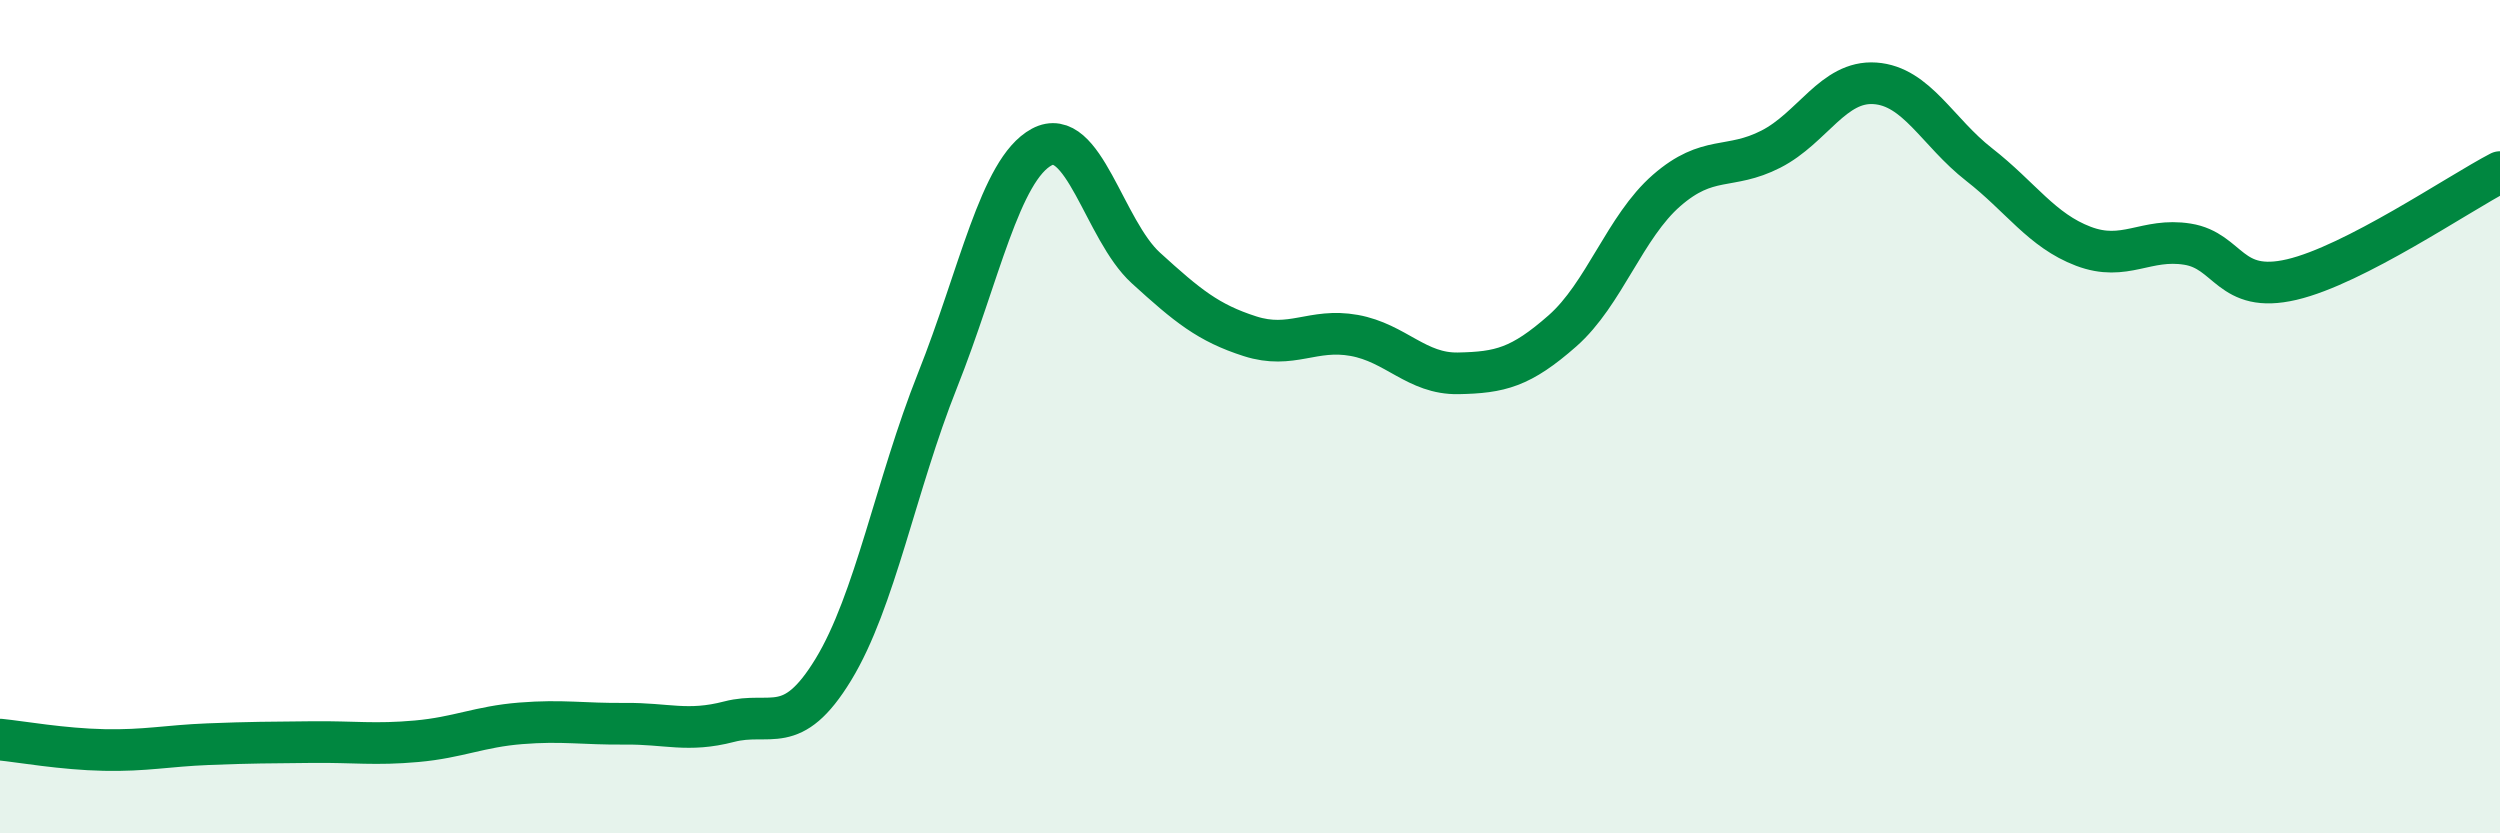
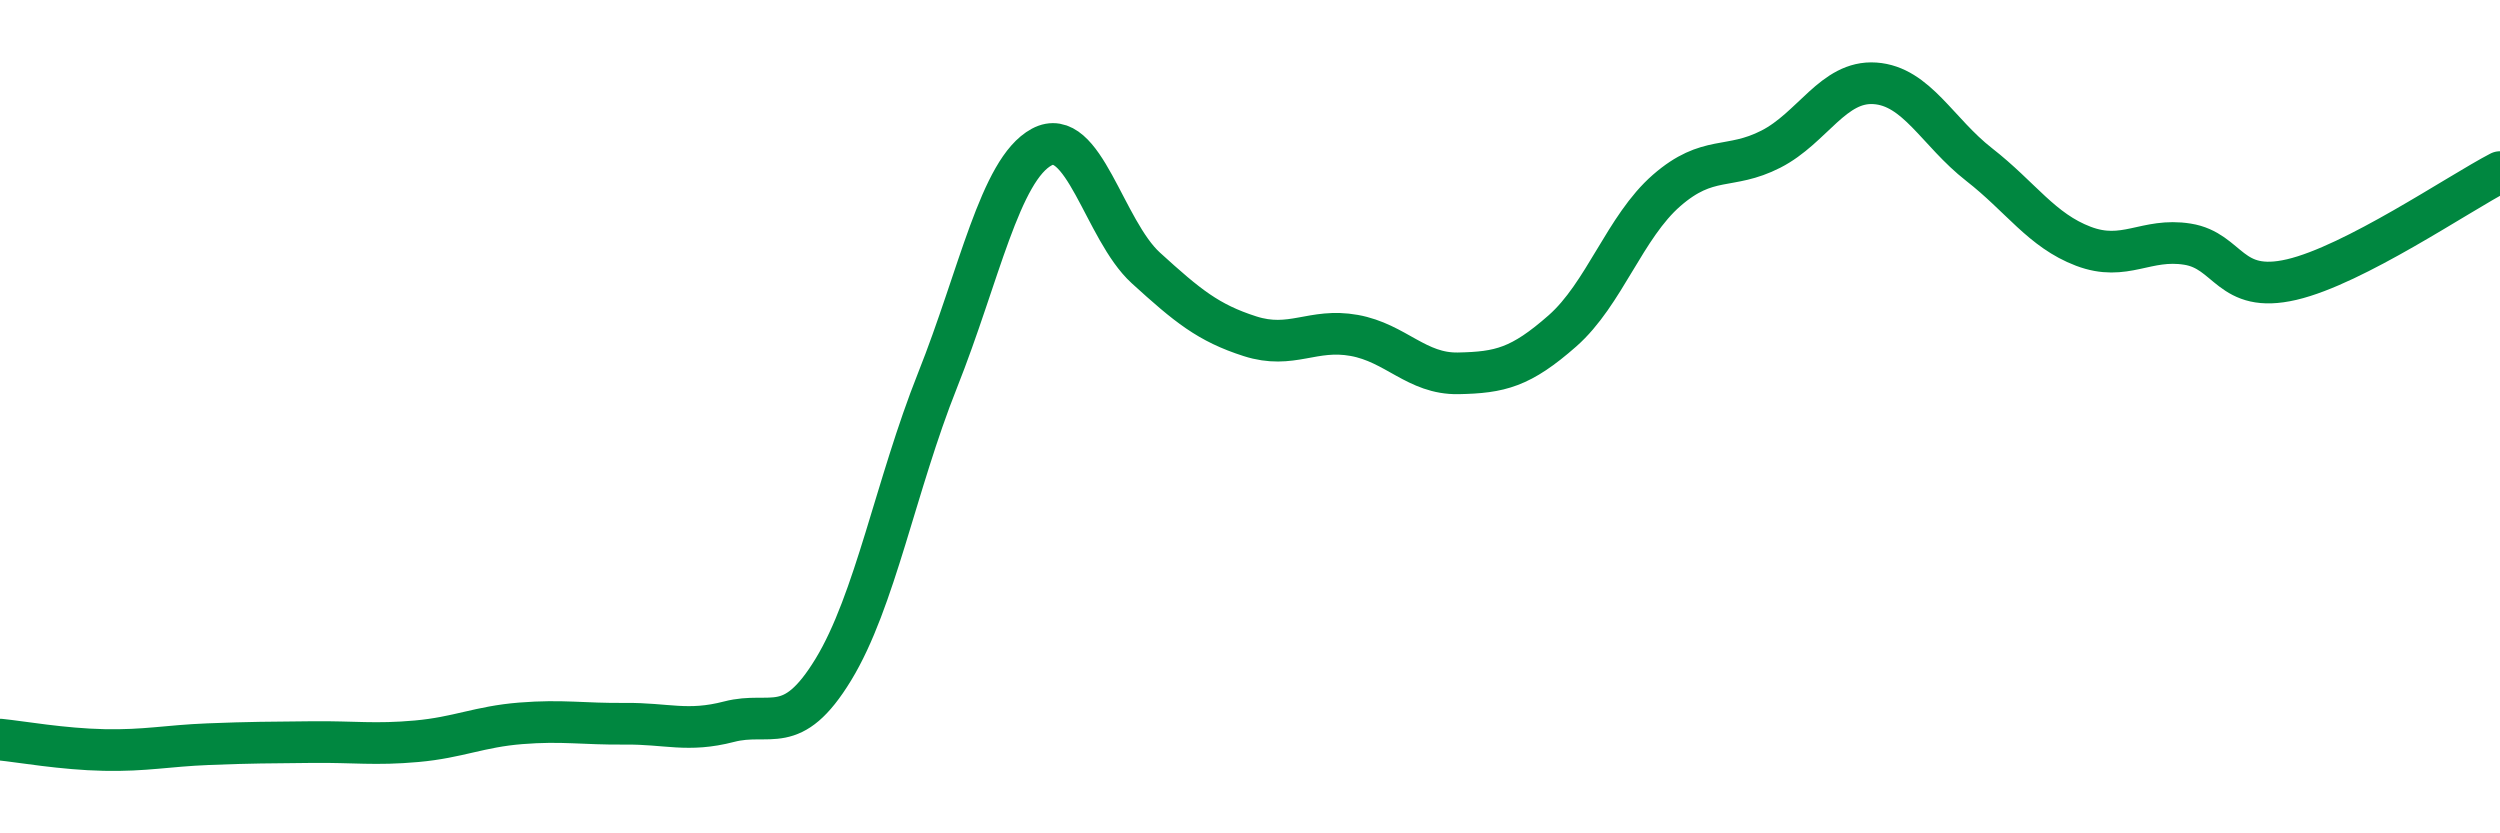
<svg xmlns="http://www.w3.org/2000/svg" width="60" height="20" viewBox="0 0 60 20">
-   <path d="M 0,17.75 C 0.5,17.8 1.5,17.98 2.5,18 C 3.5,18.02 4,17.9 5,17.86 C 6,17.82 6.5,17.82 7.5,17.81 C 8.5,17.8 9,17.88 10,17.79 C 11,17.7 11.5,17.44 12.5,17.36 C 13.5,17.28 14,17.38 15,17.37 C 16,17.36 16.5,17.58 17.5,17.32 C 18.5,17.06 19,17.71 20,16.07 C 21,14.43 21.5,11.64 22.5,9.13 C 23.5,6.62 24,4.07 25,3.53 C 26,2.99 26.5,5.52 27.5,6.43 C 28.5,7.34 29,7.75 30,8.07 C 31,8.39 31.5,7.87 32.5,8.05 C 33.5,8.23 34,8.98 35,8.96 C 36,8.94 36.5,8.82 37.5,7.94 C 38.5,7.06 39,5.44 40,4.57 C 41,3.7 41.5,4.09 42.5,3.58 C 43.5,3.07 44,1.93 45,2 C 46,2.07 46.5,3.17 47.5,3.95 C 48.5,4.73 49,5.53 50,5.91 C 51,6.29 51.5,5.7 52.5,5.86 C 53.5,6.02 53.5,7.06 55,6.71 C 56.5,6.36 59,4.65 60,4.13L60 20L0 20Z" fill="#008740" opacity="0.1" stroke-linecap="round" stroke-linejoin="round" />
  <path d="M 0,17.75 C 0.5,17.8 1.5,17.98 2.5,18 C 3.5,18.02 4,17.9 5,17.86 C 6,17.82 6.5,17.82 7.5,17.81 C 8.5,17.8 9,17.88 10,17.79 C 11,17.7 11.5,17.44 12.5,17.36 C 13.5,17.28 14,17.38 15,17.37 C 16,17.36 16.5,17.58 17.5,17.32 C 18.5,17.06 19,17.71 20,16.07 C 21,14.43 21.5,11.64 22.5,9.13 C 23.5,6.62 24,4.07 25,3.53 C 26,2.99 26.5,5.52 27.5,6.43 C 28.5,7.34 29,7.75 30,8.07 C 31,8.39 31.5,7.87 32.5,8.05 C 33.5,8.23 34,8.98 35,8.96 C 36,8.94 36.5,8.82 37.5,7.94 C 38.5,7.06 39,5.44 40,4.57 C 41,3.7 41.5,4.09 42.5,3.58 C 43.5,3.07 44,1.93 45,2 C 46,2.07 46.5,3.17 47.5,3.95 C 48.5,4.73 49,5.53 50,5.91 C 51,6.29 51.5,5.7 52.5,5.86 C 53.5,6.02 53.5,7.06 55,6.71 C 56.5,6.36 59,4.65 60,4.13" stroke="#008740" stroke-width="1" fill="none" stroke-linecap="round" stroke-linejoin="round" />
</svg>